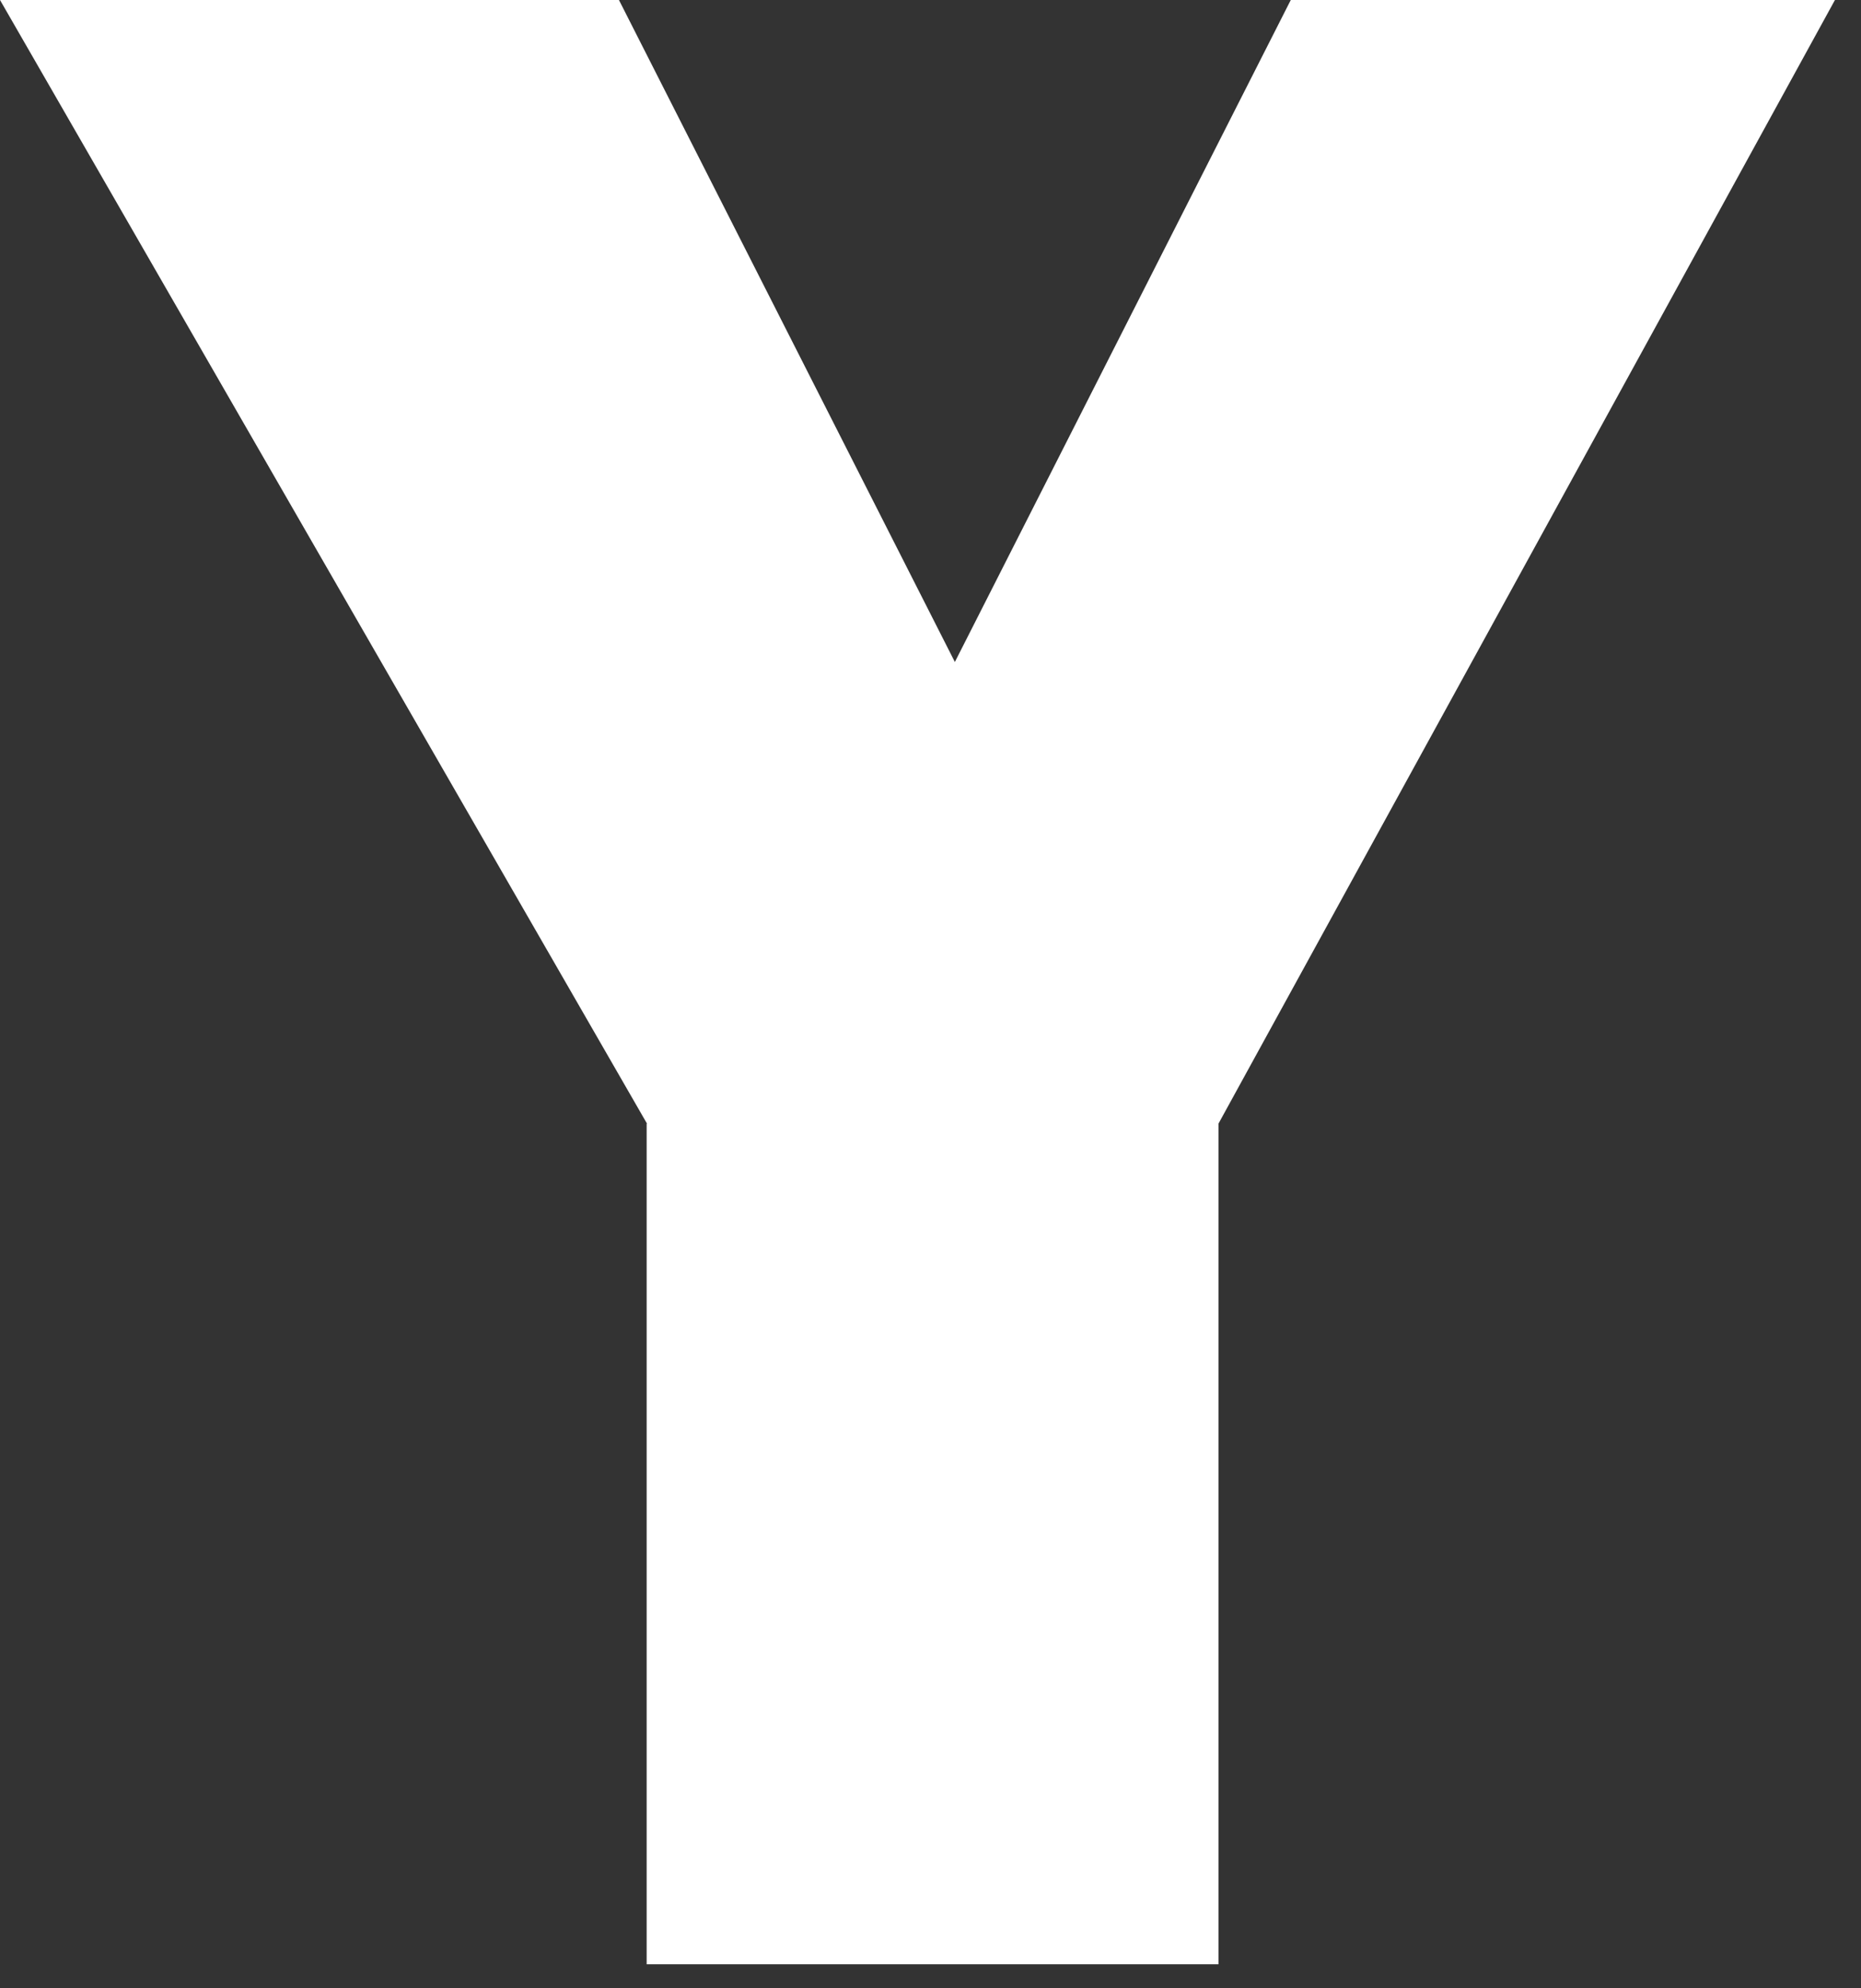
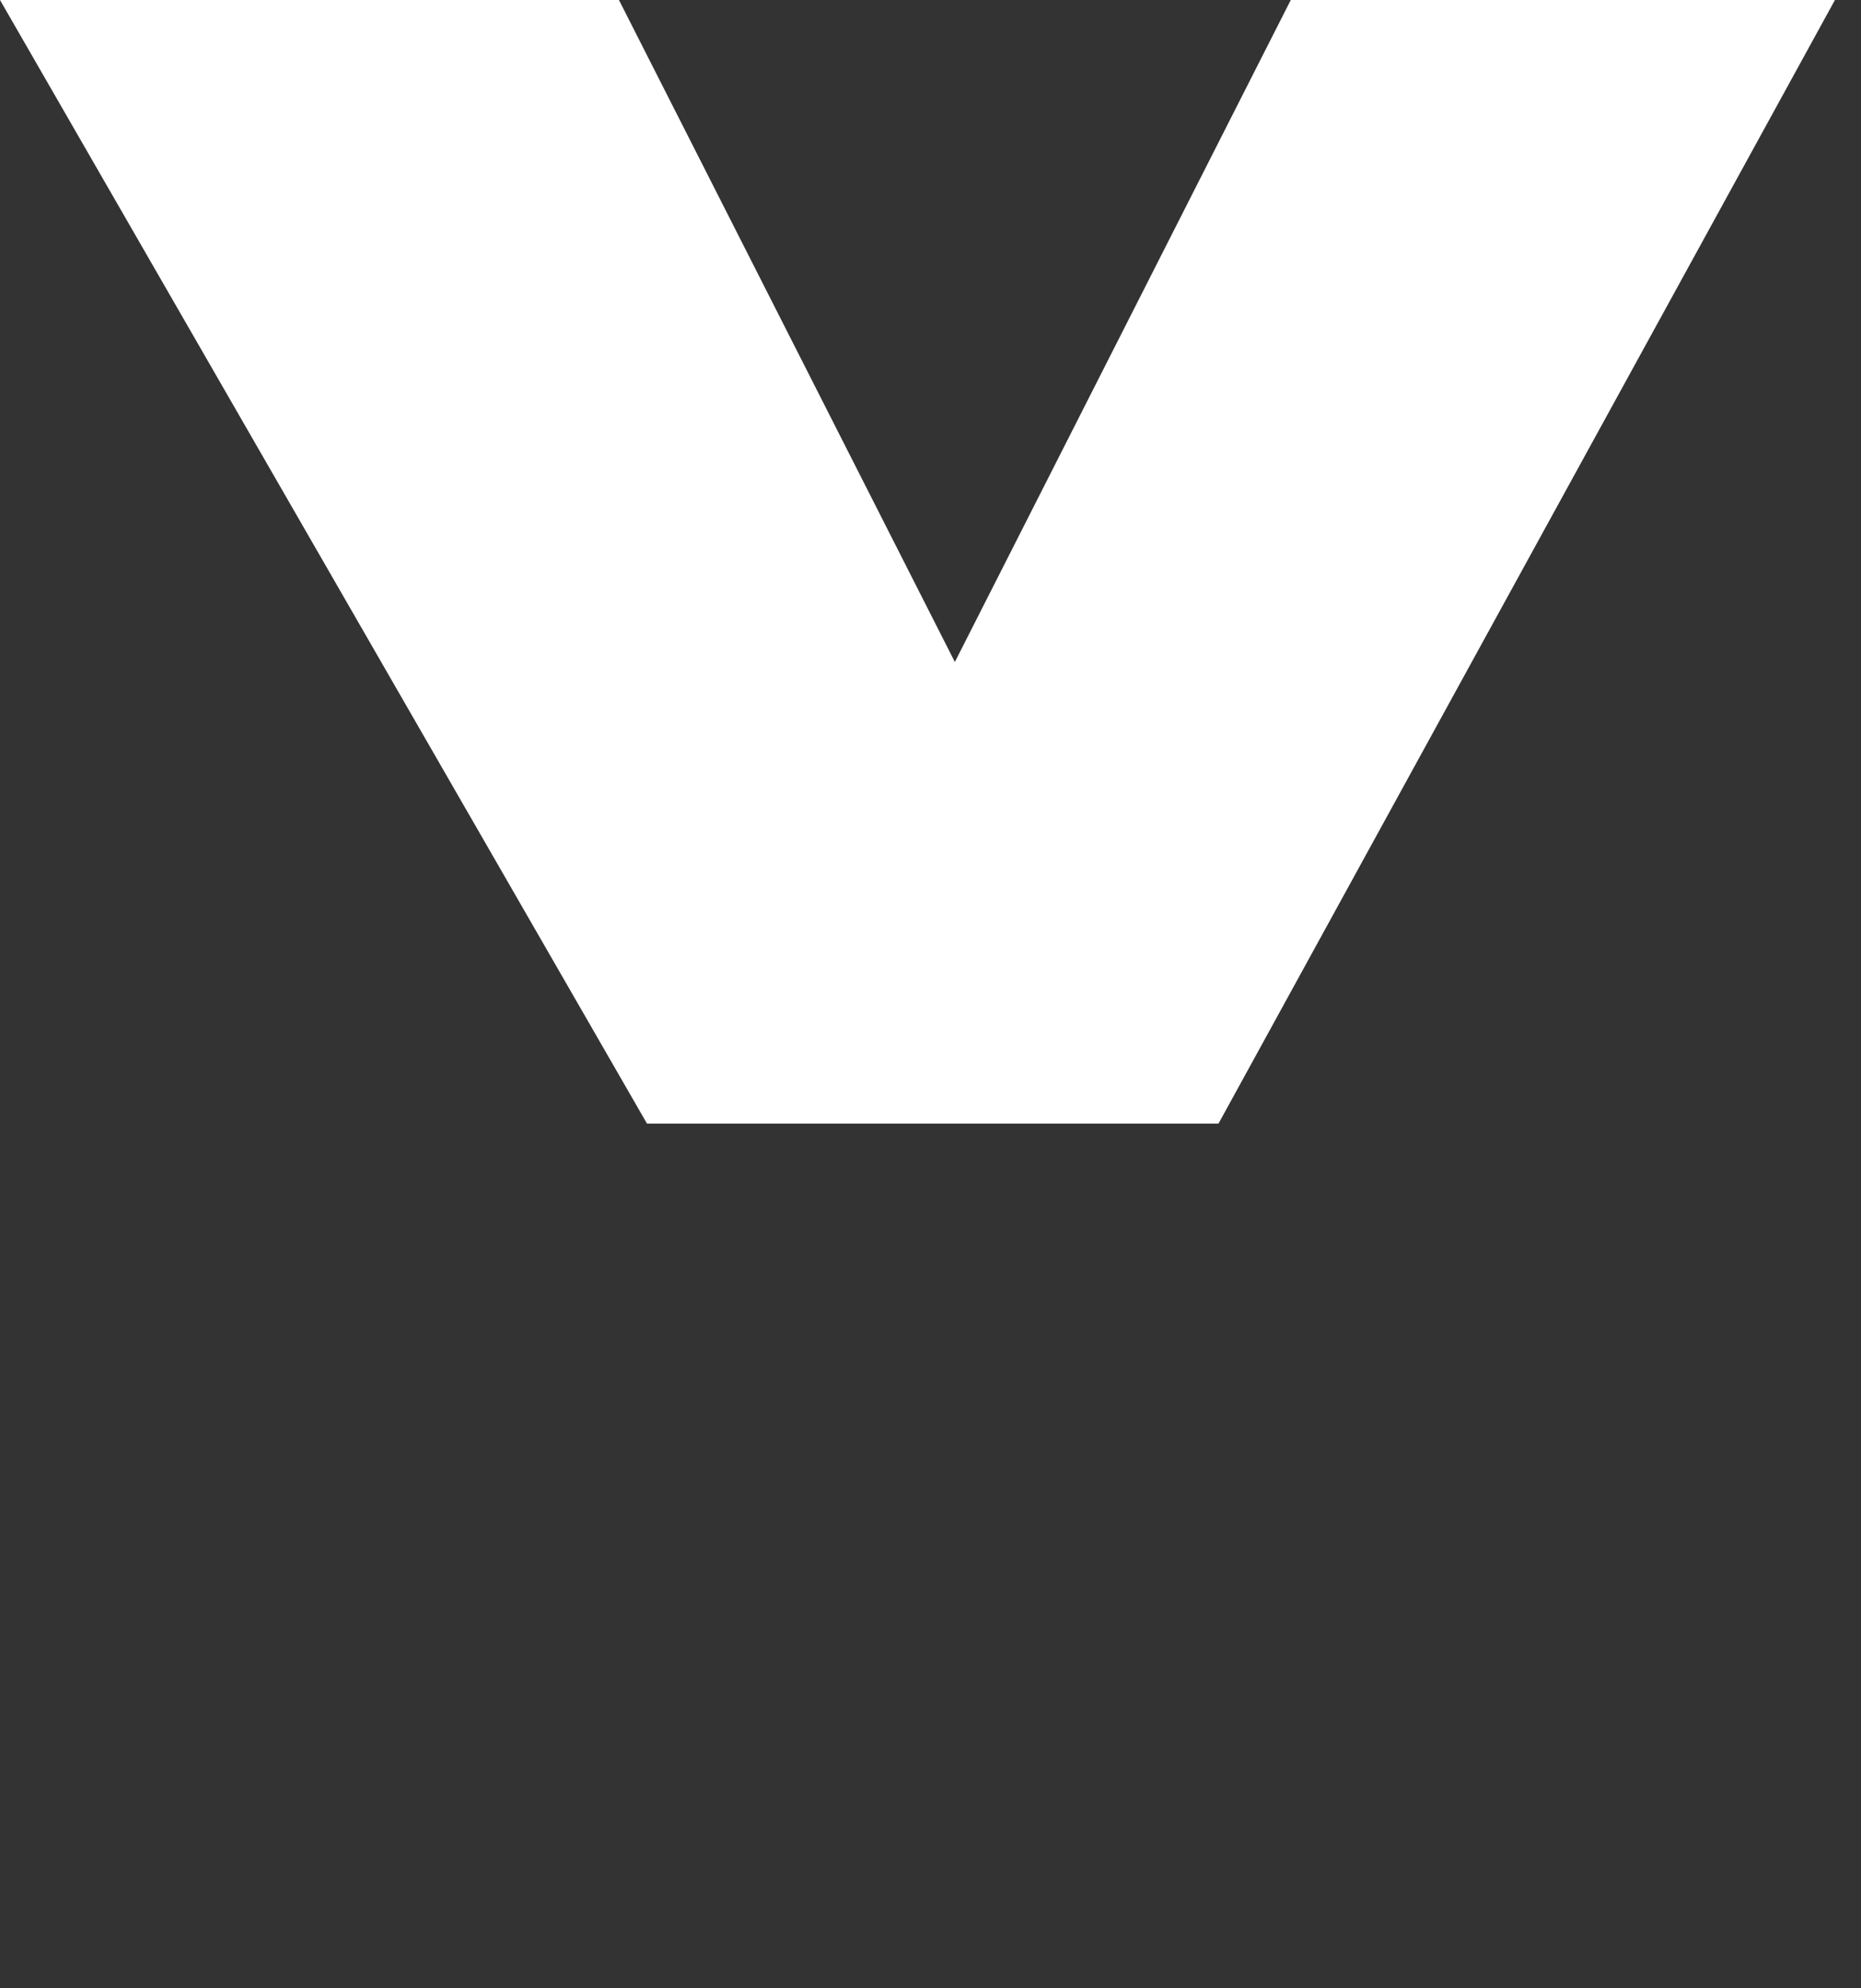
<svg xmlns="http://www.w3.org/2000/svg" fill="none" height="100%" overflow="visible" preserveAspectRatio="none" style="display: block;" viewBox="0 0 44 47" width="100%">
  <rect x="0" y="0" width="44" height="47" fill="#333333" stroke="none" />
-   <path d="M15.297 26.56L0 0H14.634L22.576 15.648L30.518 0H43.384L28.809 26.56V46.431H15.289V26.56H15.297Z" fill="white" id="Logo_Y" />
+   <path d="M15.297 26.56L0 0H14.634L22.576 15.648L30.518 0H43.384L28.809 26.56H15.289V26.56H15.297Z" fill="white" id="Logo_Y" />
</svg>